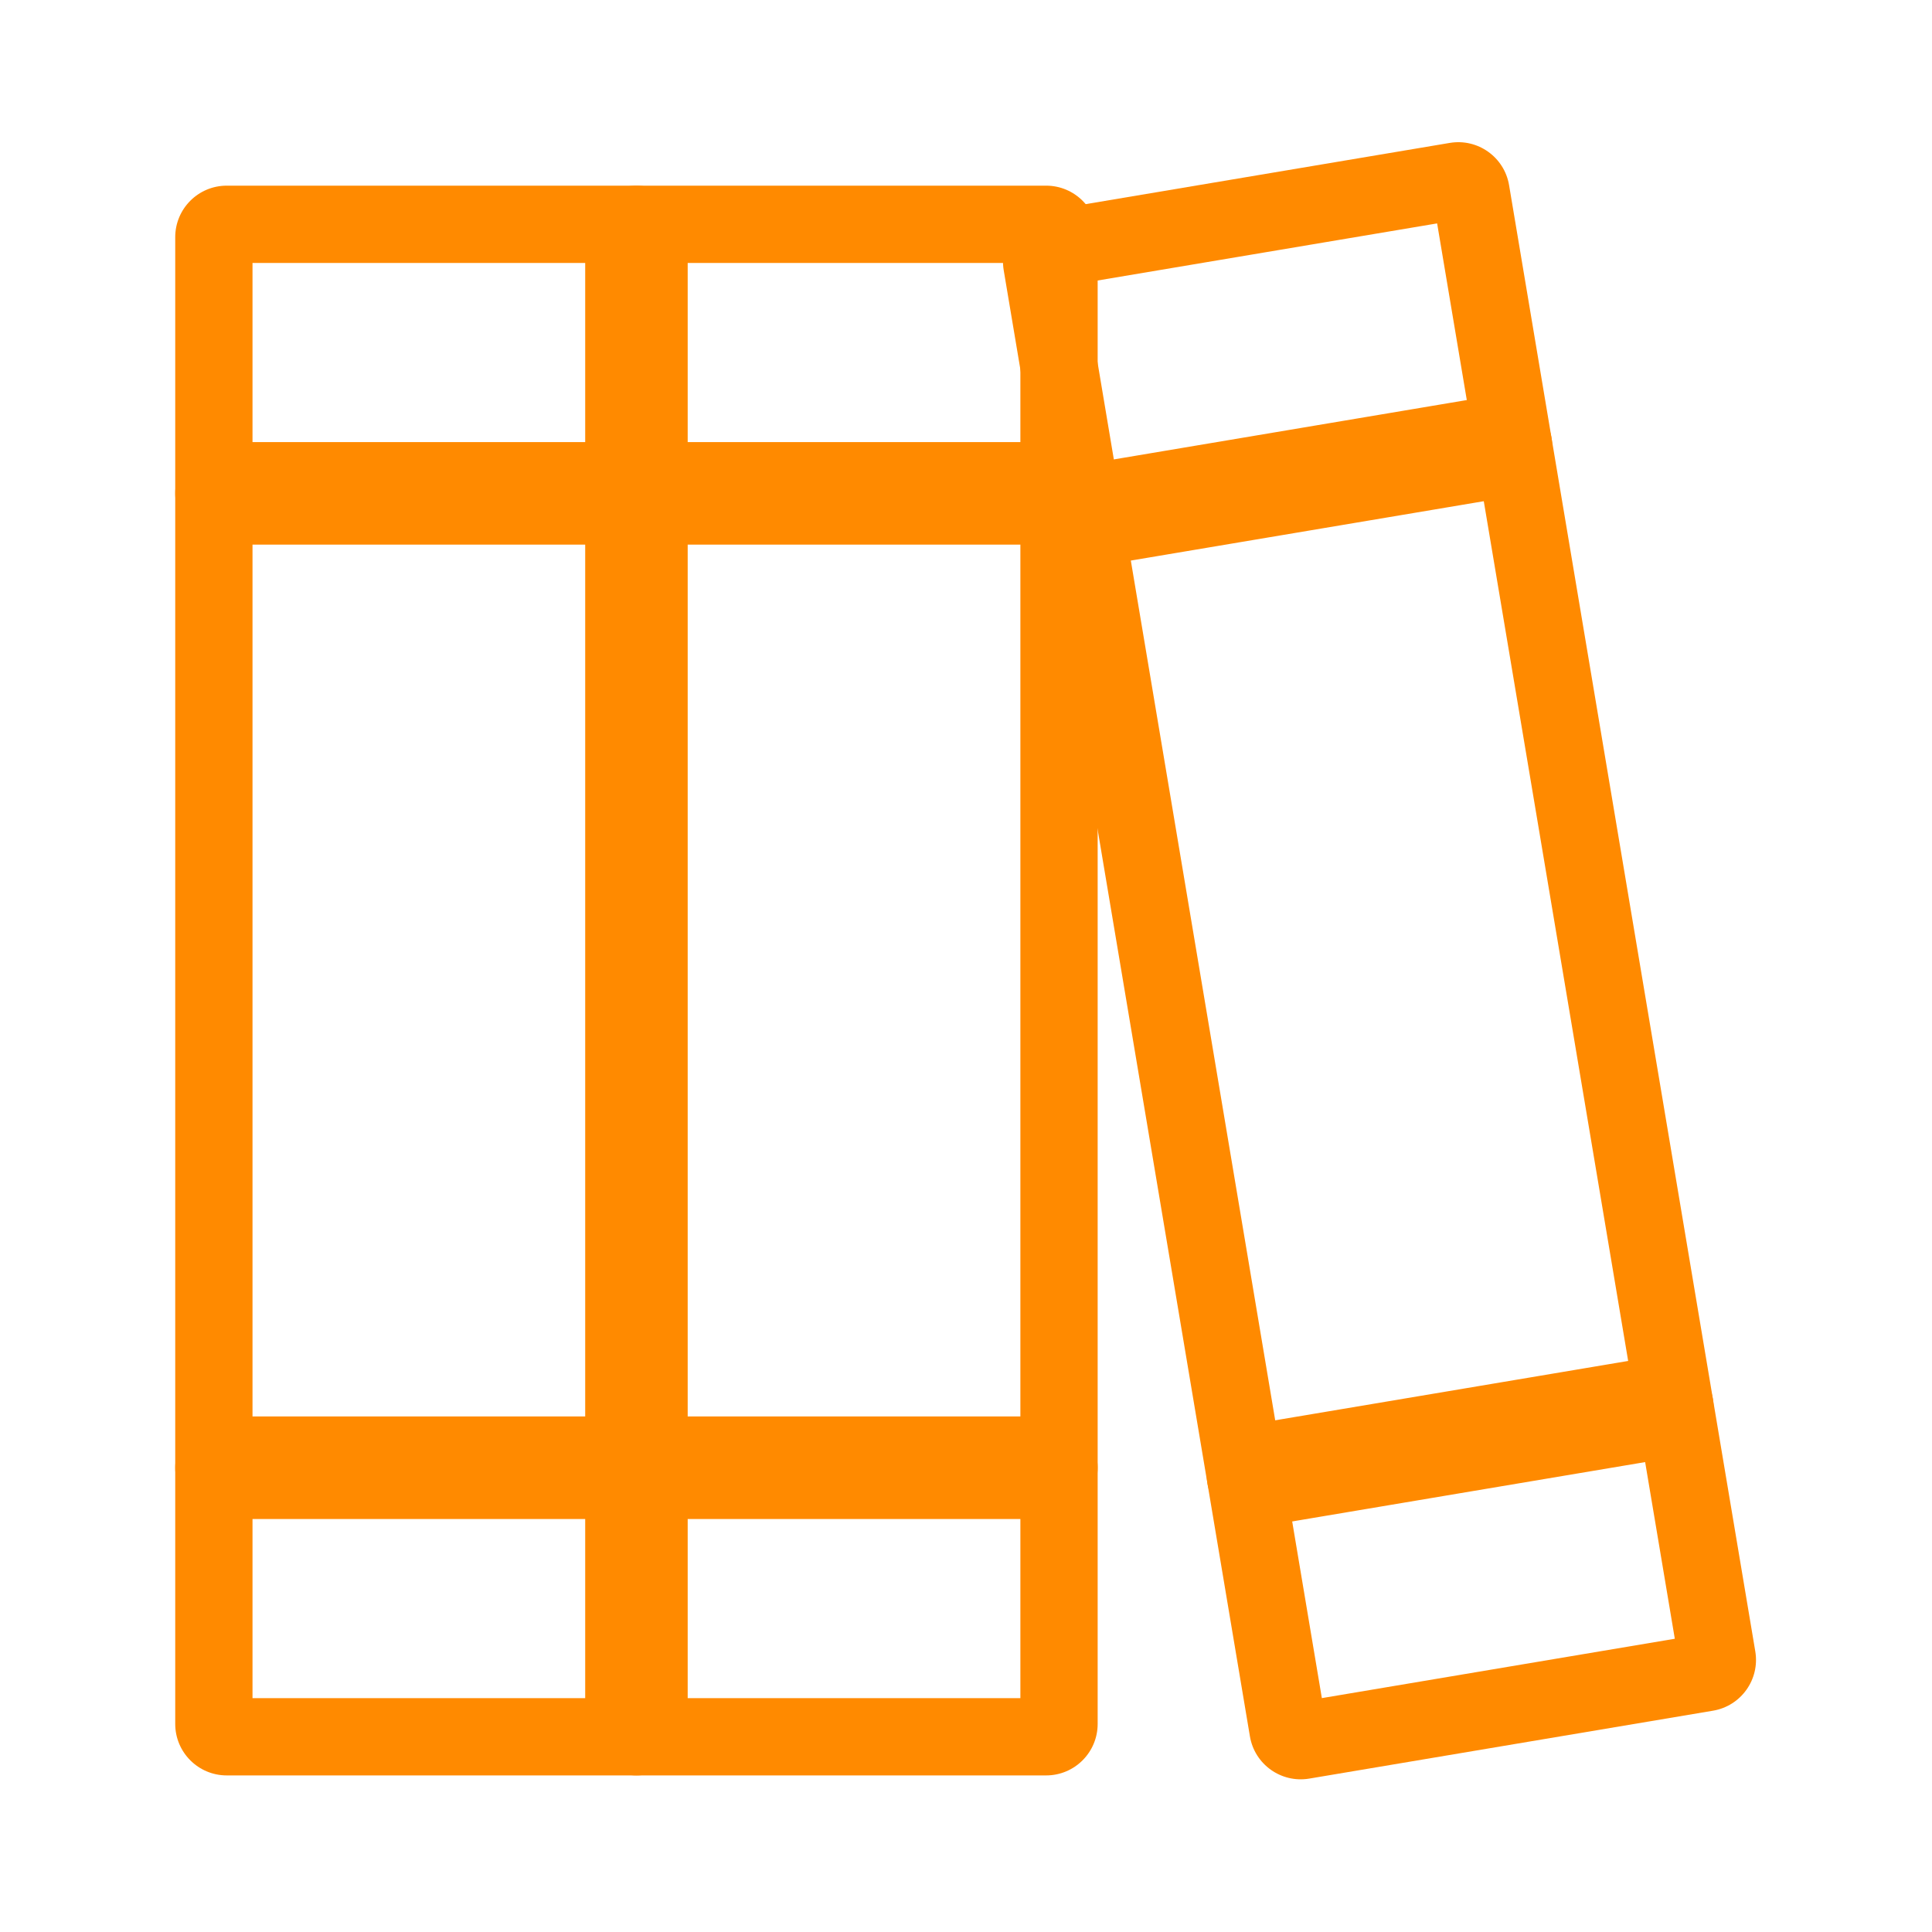
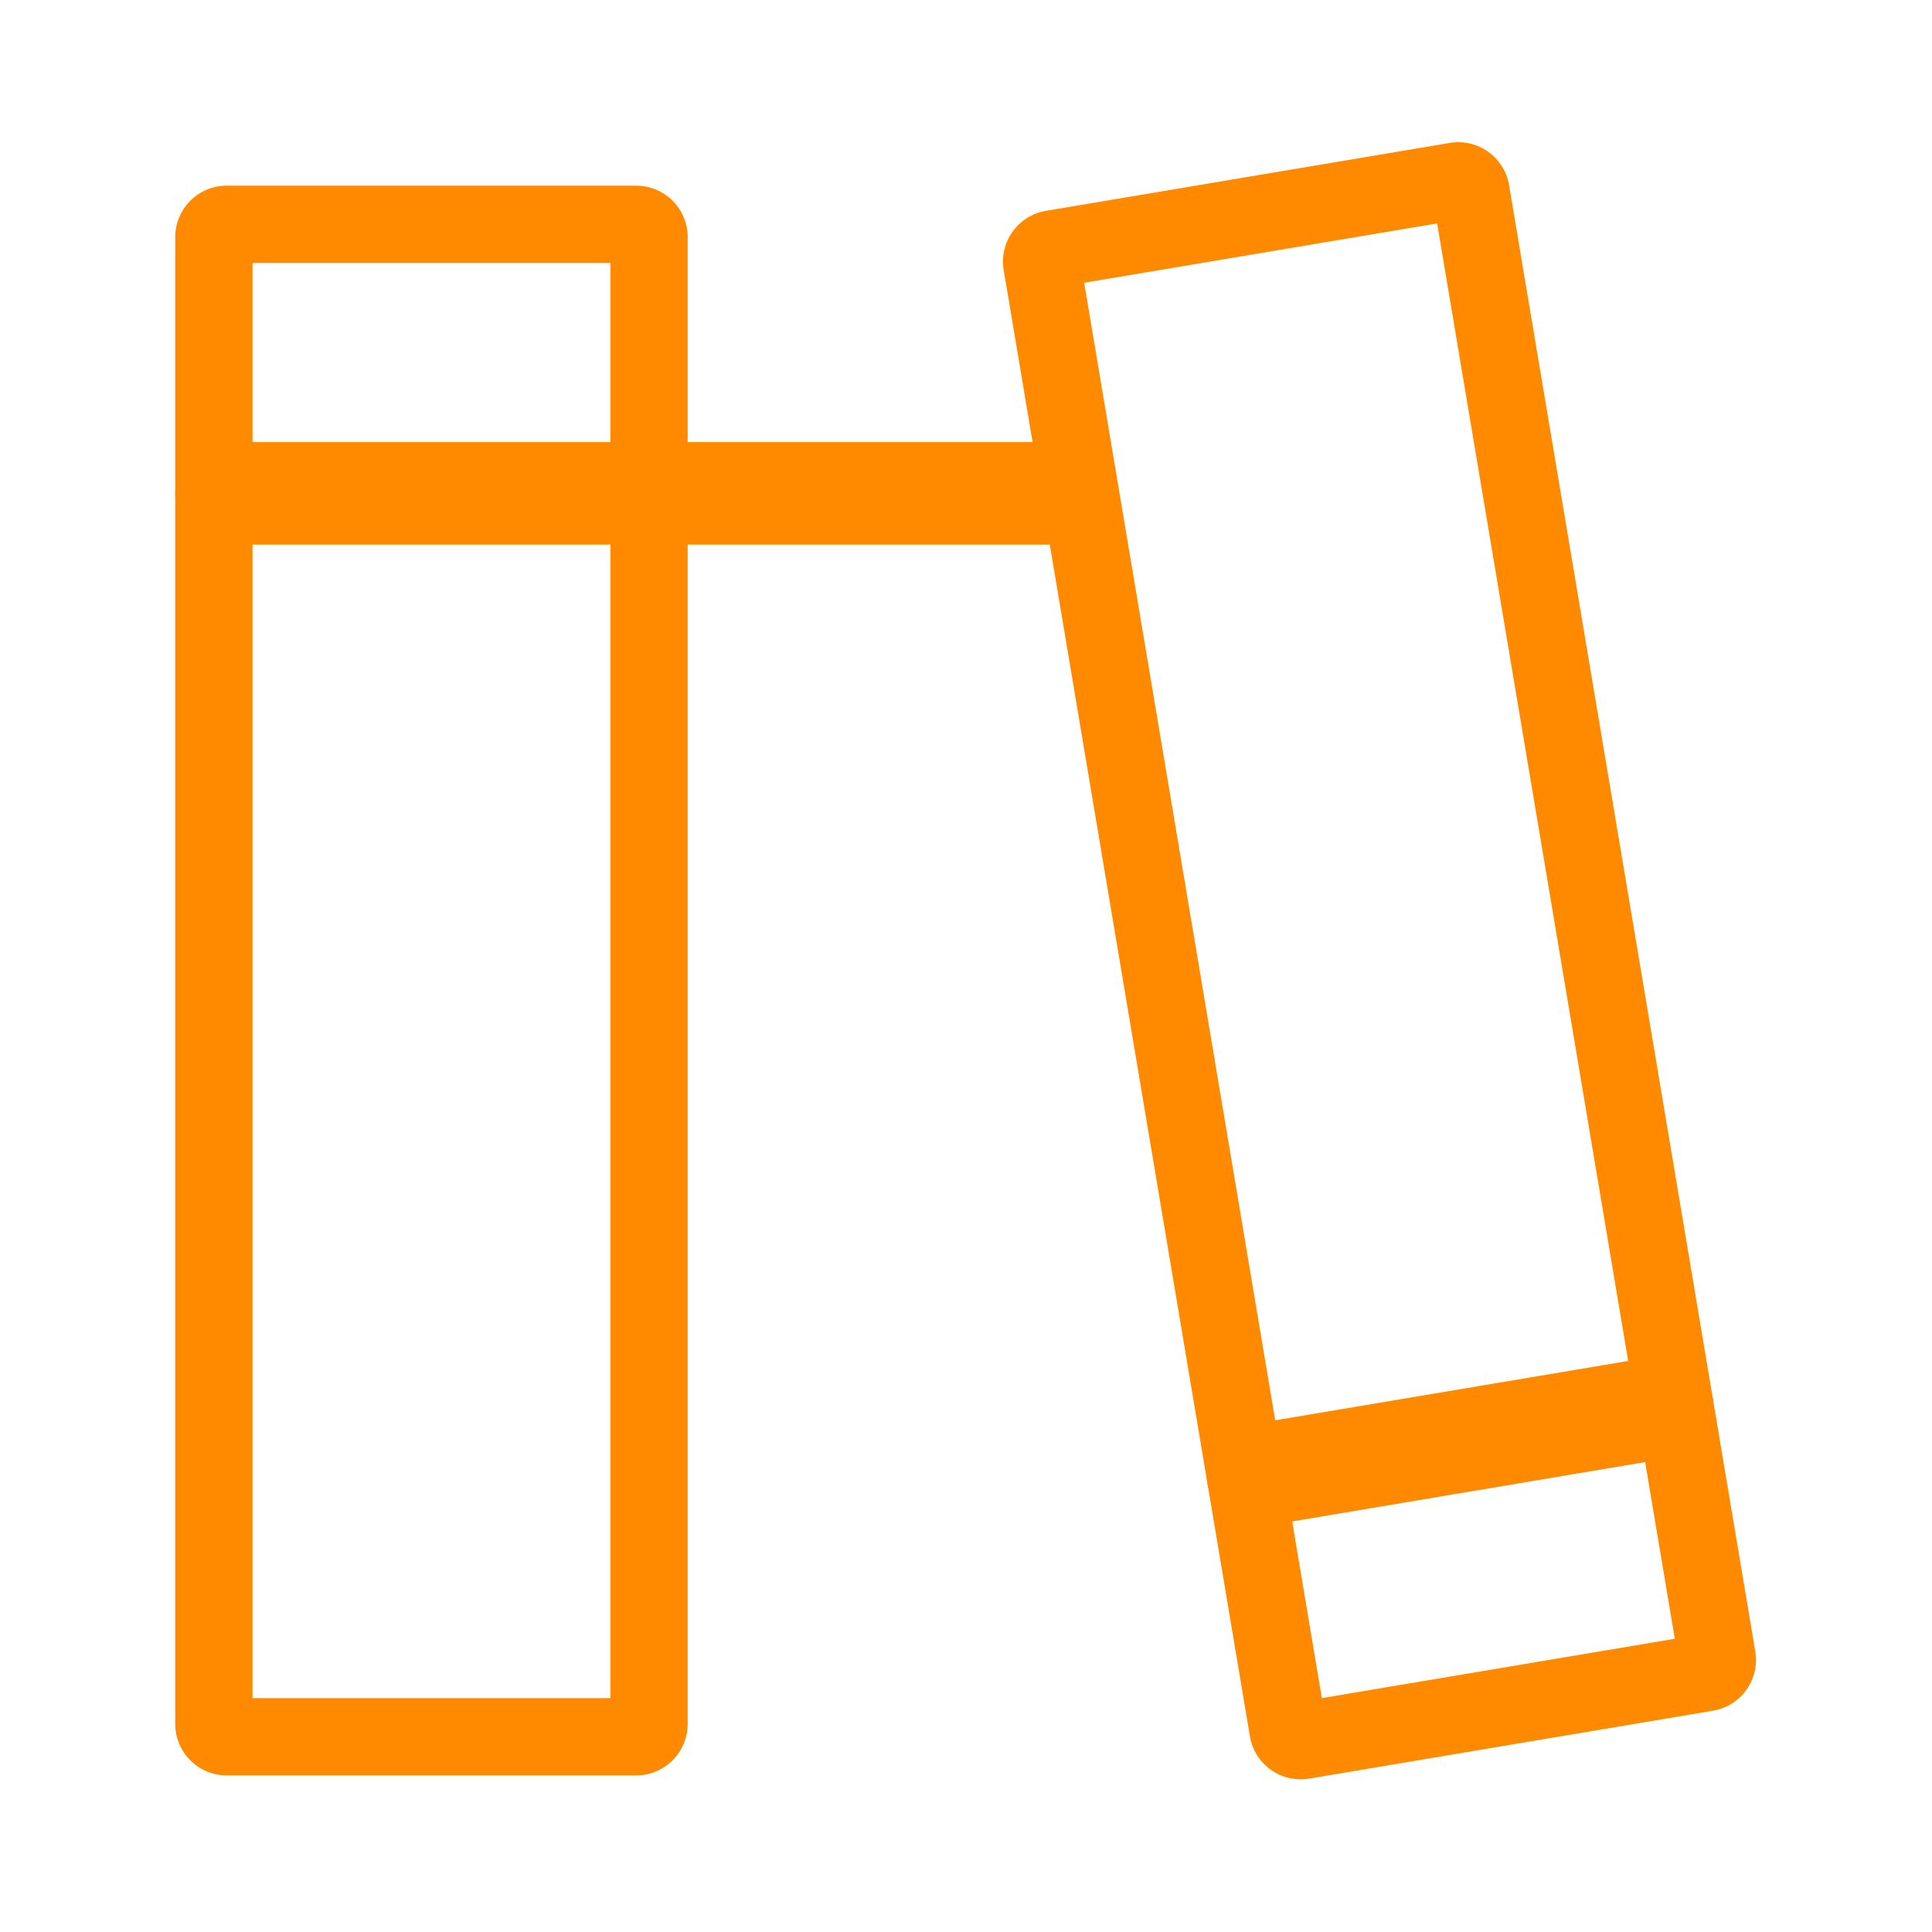
<svg xmlns="http://www.w3.org/2000/svg" width="300" height="300" viewBox="0 0 300 300" fill="none">
  <g clip-path="url(#clip0_586_574)">
-     <path d="M35.172 235.871C30.774 235.871 27.209 232.305 27.209 227.907V227.907C27.209 223.51 30.774 219.944 35.172 219.944H162.481C166.879 219.944 170.444 223.51 170.444 227.907V227.907C170.444 232.305 166.879 235.871 162.481 235.871H35.172Z" fill="#FF8A00" />
    <path d="M196.667 236.92C192.33 237.65 188.224 234.725 187.496 230.388V230.388C186.767 226.051 189.693 221.944 194.03 221.214L256.799 210.659C261.136 209.929 265.242 212.854 265.97 217.191V217.191C266.699 221.528 263.773 225.635 259.436 226.365L196.667 236.92Z" fill="#FF8A00" />
    <path d="M35.172 84.571C30.774 84.571 27.209 81.005 27.209 76.608V76.608C27.209 72.21 30.774 68.644 35.172 68.644L162.481 68.644C166.879 68.644 170.444 72.21 170.444 76.608V76.608C170.444 81.005 166.879 84.571 162.481 84.571L35.172 84.571Z" fill="#FF8A00" />
-     <path d="M171.616 87.713C167.279 88.442 163.173 85.517 162.445 81.18V81.18C161.717 76.843 164.642 72.736 168.979 72.007L231.748 61.451C236.085 60.722 240.191 63.647 240.92 67.984V67.984C241.648 72.321 238.723 76.428 234.386 77.157L171.616 87.713Z" fill="#FF8A00" />
    <path fill-rule="evenodd" clip-rule="evenodd" d="M39.209 40.829V263.686H94.784V40.829H39.209ZM35.209 28.829C30.791 28.829 27.209 32.41 27.209 36.829V267.686C27.209 272.105 30.791 275.686 35.209 275.686H98.784C103.202 275.686 106.784 272.105 106.784 267.686V36.829C106.784 32.41 103.202 28.829 98.784 28.829H35.209Z" fill="#FF8A00" />
-     <path fill-rule="evenodd" clip-rule="evenodd" d="M102.869 40.829V263.686H158.444V40.829H102.869ZM98.869 28.829C94.451 28.829 90.869 32.41 90.869 36.829V267.686C90.869 272.105 94.451 275.686 98.869 275.686H162.444C166.862 275.686 170.444 272.105 170.444 267.686V36.829C170.444 32.41 166.862 28.829 162.444 28.829H98.869Z" fill="#FF8A00" />
    <path fill-rule="evenodd" clip-rule="evenodd" d="M168.35 43.907L205.257 263.682L260.064 254.465L223.157 34.69L168.35 43.907ZM162.419 32.736C158.061 33.468 155.122 37.594 155.854 41.952L194.086 269.617C194.817 273.974 198.943 276.913 203.3 276.18L265.996 265.636C270.353 264.904 273.292 260.777 272.56 256.42L234.329 28.755C233.597 24.398 229.472 21.459 225.115 22.192L162.419 32.736Z" fill="#FF8A00" />
  </g>
  <defs>
    <clipPath id="clip0_586_574">
      <rect width="248" height="257" fill="white" transform="translate(26 21)" />
    </clipPath>
  </defs>
</svg>